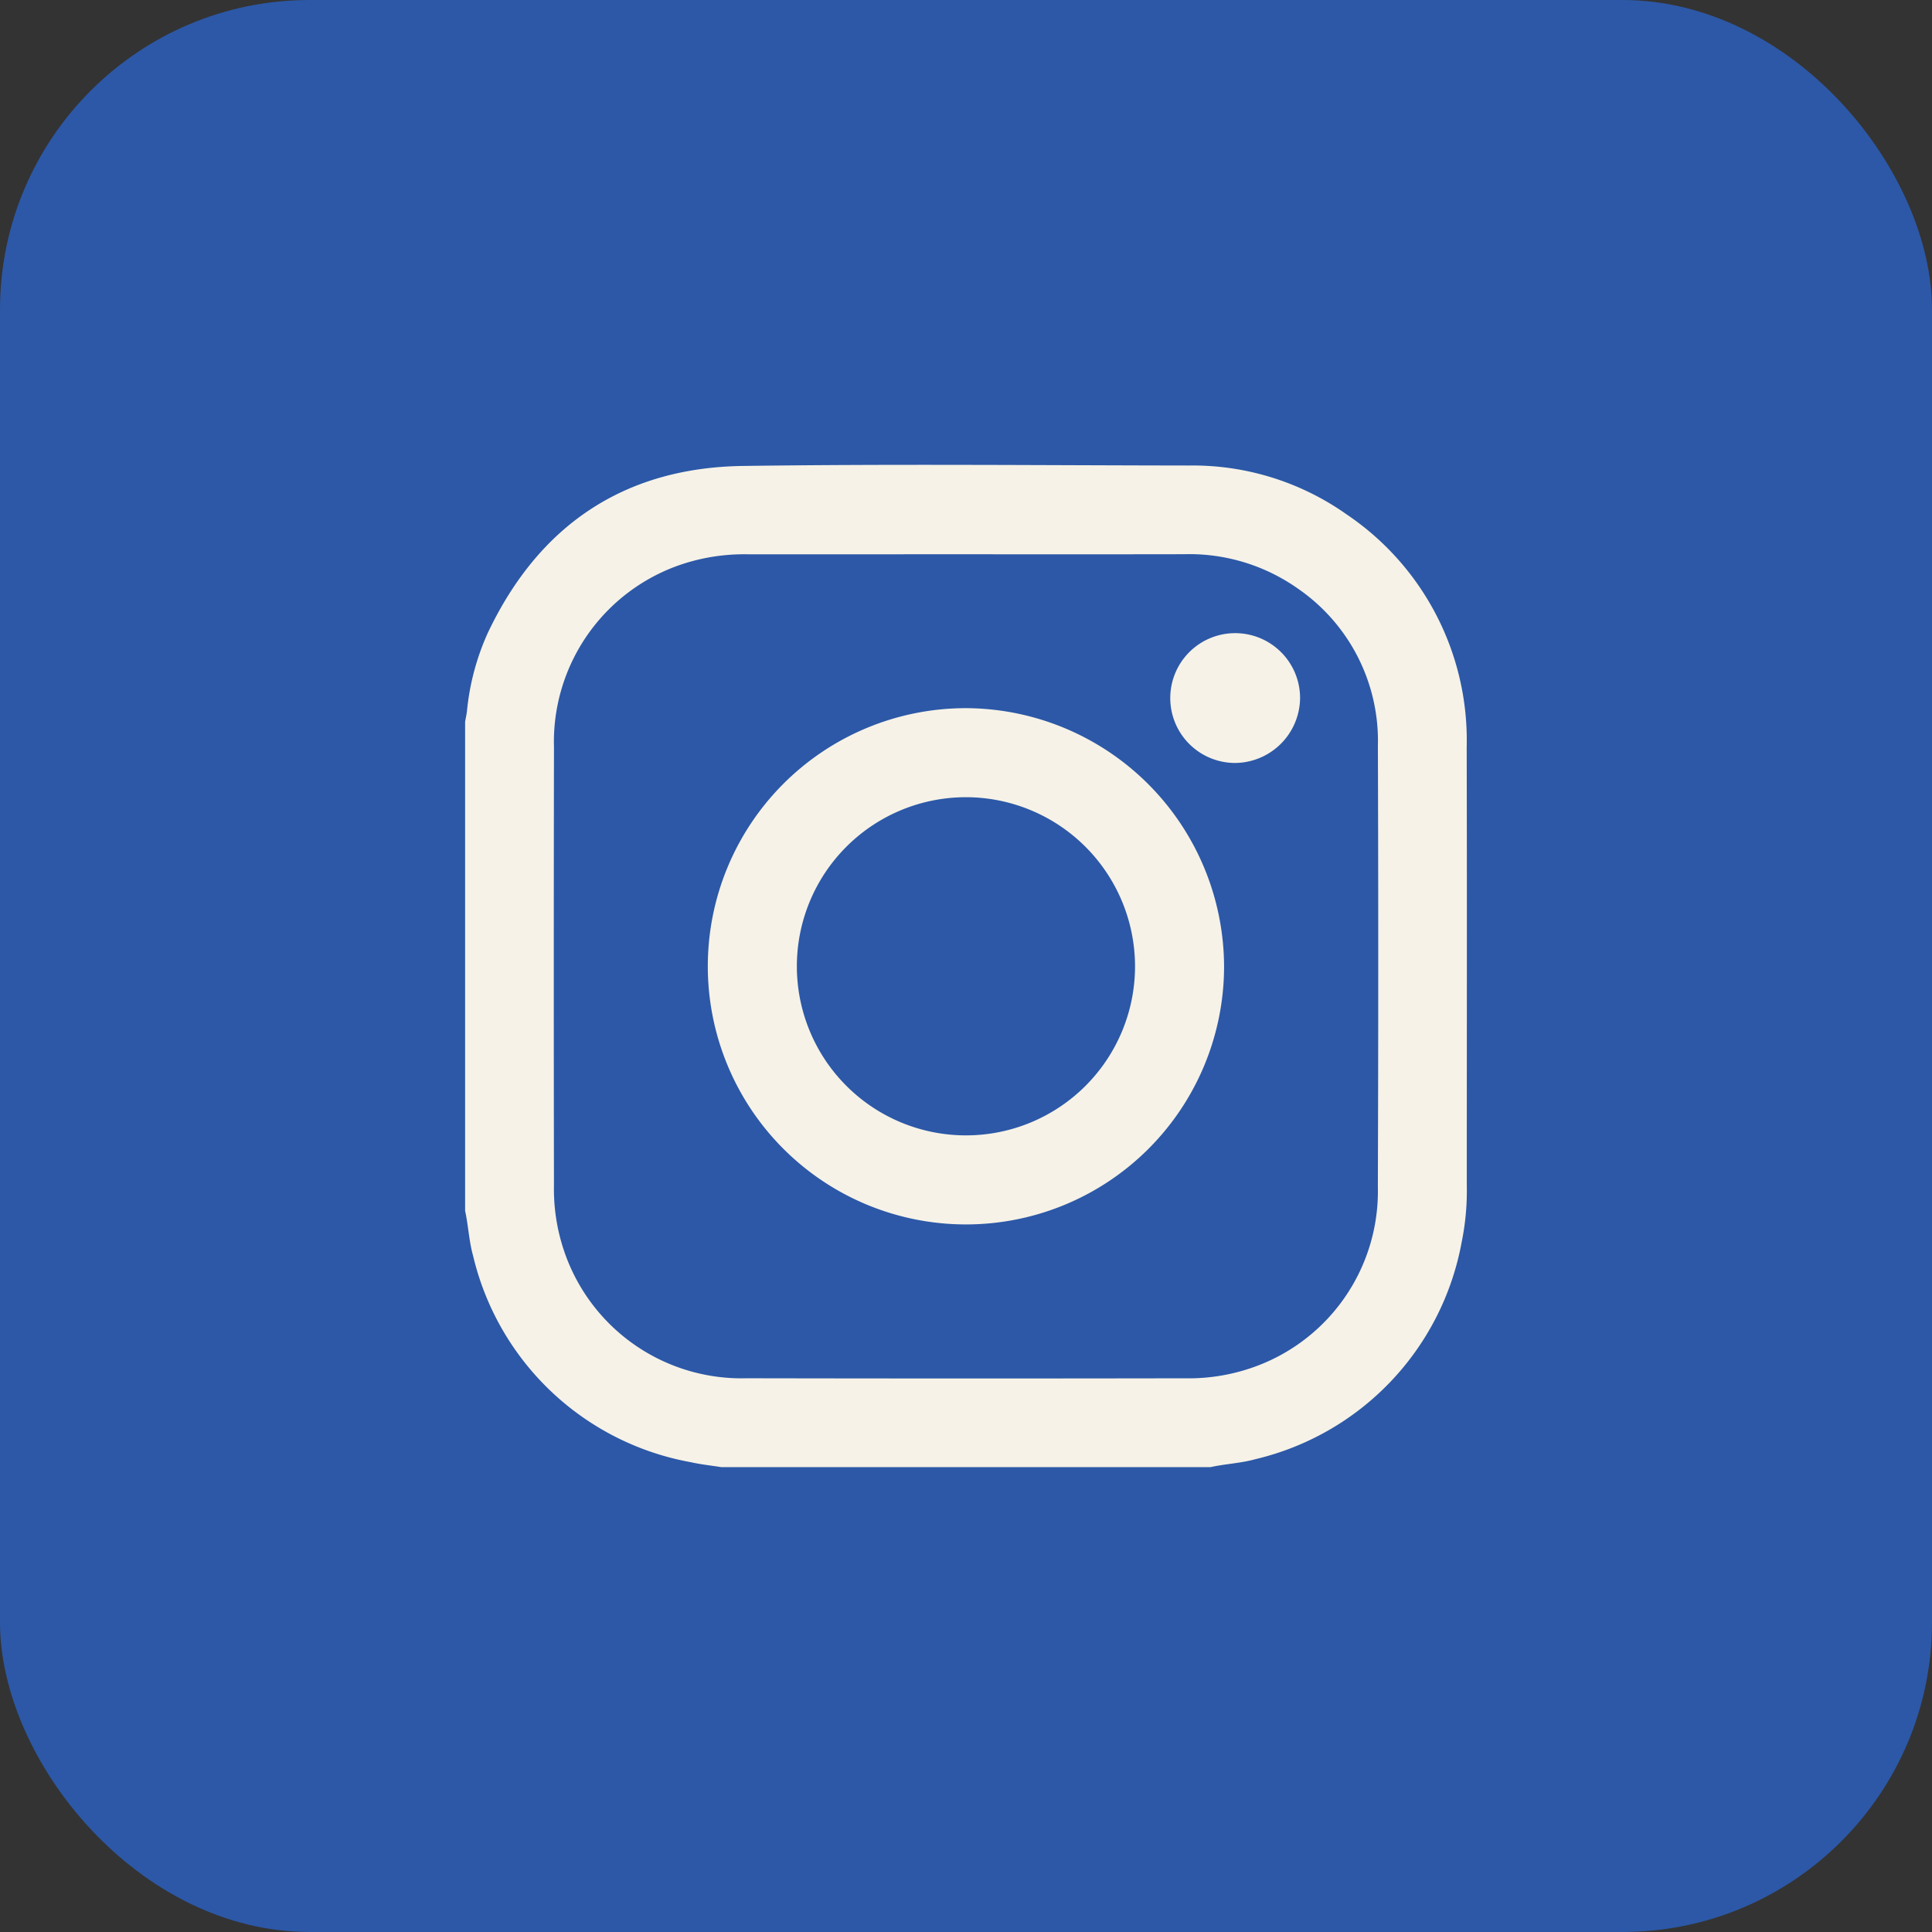
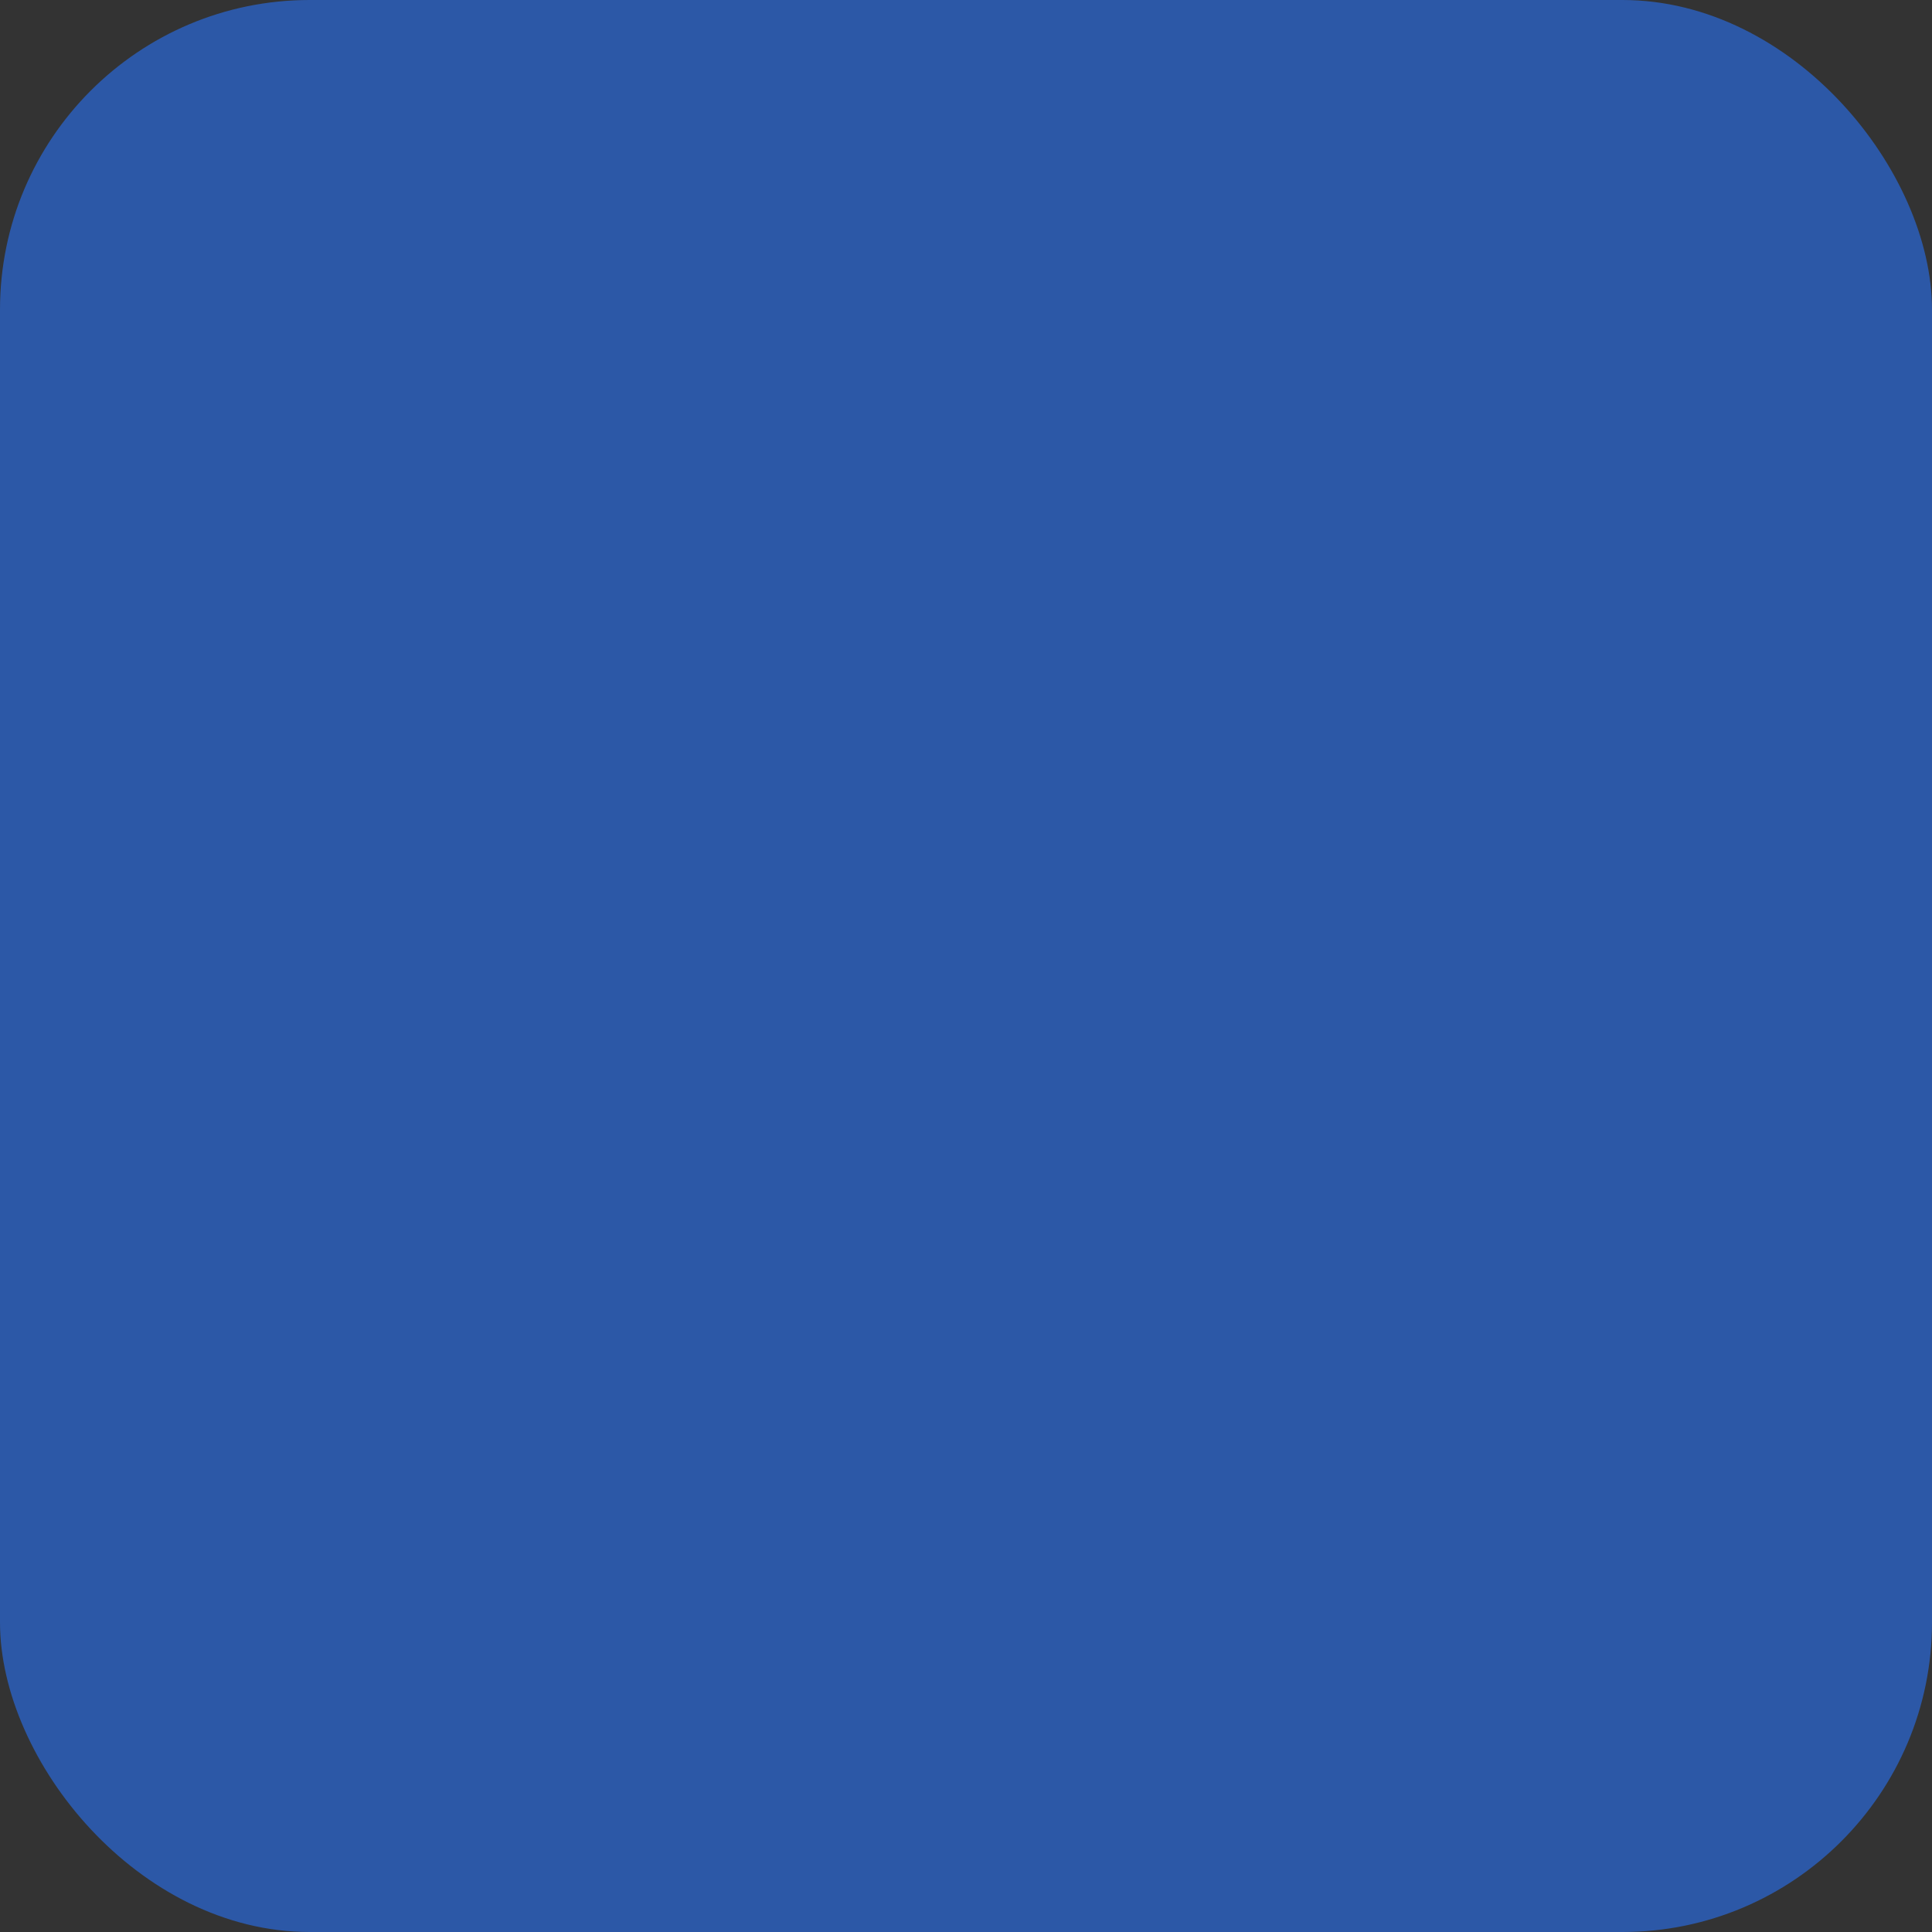
<svg xmlns="http://www.w3.org/2000/svg" id="Layer_1" data-name="Layer 1" width="105.396" height="105.396" viewBox="0 0 105.396 105.396">
  <rect x="0" y="0" width="105.396" height="105.396" fill="#333333" stroke="none" />
  <defs>
    <style>.cls-1{fill:#2c58a7;}.cls-2{fill:#f6f2e7;}</style>
  </defs>
  <rect class="cls-1" width="105.396" height="105.396" rx="16.892" />
  <g id="_6CfZuW" data-name="6CfZuW">
-     <path class="cls-2" d="M66.036,80.037H39.354c-.558-.089-1.124-.147-1.674-.271A14.937,14.937,0,0,1,25.809,68.51c-.226-.804-.258-1.642-.436-2.455V39.373c.034-.19.077-.38.1-.571a13.466,13.466,0,0,1,1.13-4.258c2.776-5.87,7.423-9.033,13.922-9.125,8.11-.114,16.222-.034,24.333-.024a14.545,14.545,0,0,1,8.618,2.676A14.856,14.856,0,0,1,80.012,40.765c.021,7.969.005,15.938.006,23.906a13.99,13.99,0,0,1-.277,3.076A14.93,14.93,0,0,1,68.495,79.6C67.689,79.827,66.849,79.855,66.036,80.037Zm-13.3-49.8q-5.949,0-11.898.002a10.814,10.814,0,0,0-3.67.554,10.213,10.213,0,0,0-6.947,9.97q-.02,11.951-.001,23.902a10.54,10.54,0,0,0,.548,3.565A10.215,10.215,0,0,0,40.73,75.188q11.951.023,23.902.002a10.579,10.579,0,0,0,3.566-.543,10.181,10.181,0,0,0,6.968-9.9q.041-12.031.002-24.062A10.084,10.084,0,0,0,70.8,32.107a10.277,10.277,0,0,0-6.22-1.873Q58.658,30.244,52.736,30.236Z" />
-     <path class="cls-2" d="M66.777,52.747A14.082,14.082,0,1,1,52.715,38.632,14.139,14.139,0,0,1,66.777,52.747ZM52.701,43.49a9.224,9.224,0,1,0,9.218,9.23A9.234,9.234,0,0,0,52.701,43.49Z" />
-     <path class="cls-2" d="M67.393,41.622A3.541,3.541,0,1,1,70.923,38.08,3.577,3.577,0,0,1,67.393,41.622Z" />
-   </g>
+     </g>
</svg>